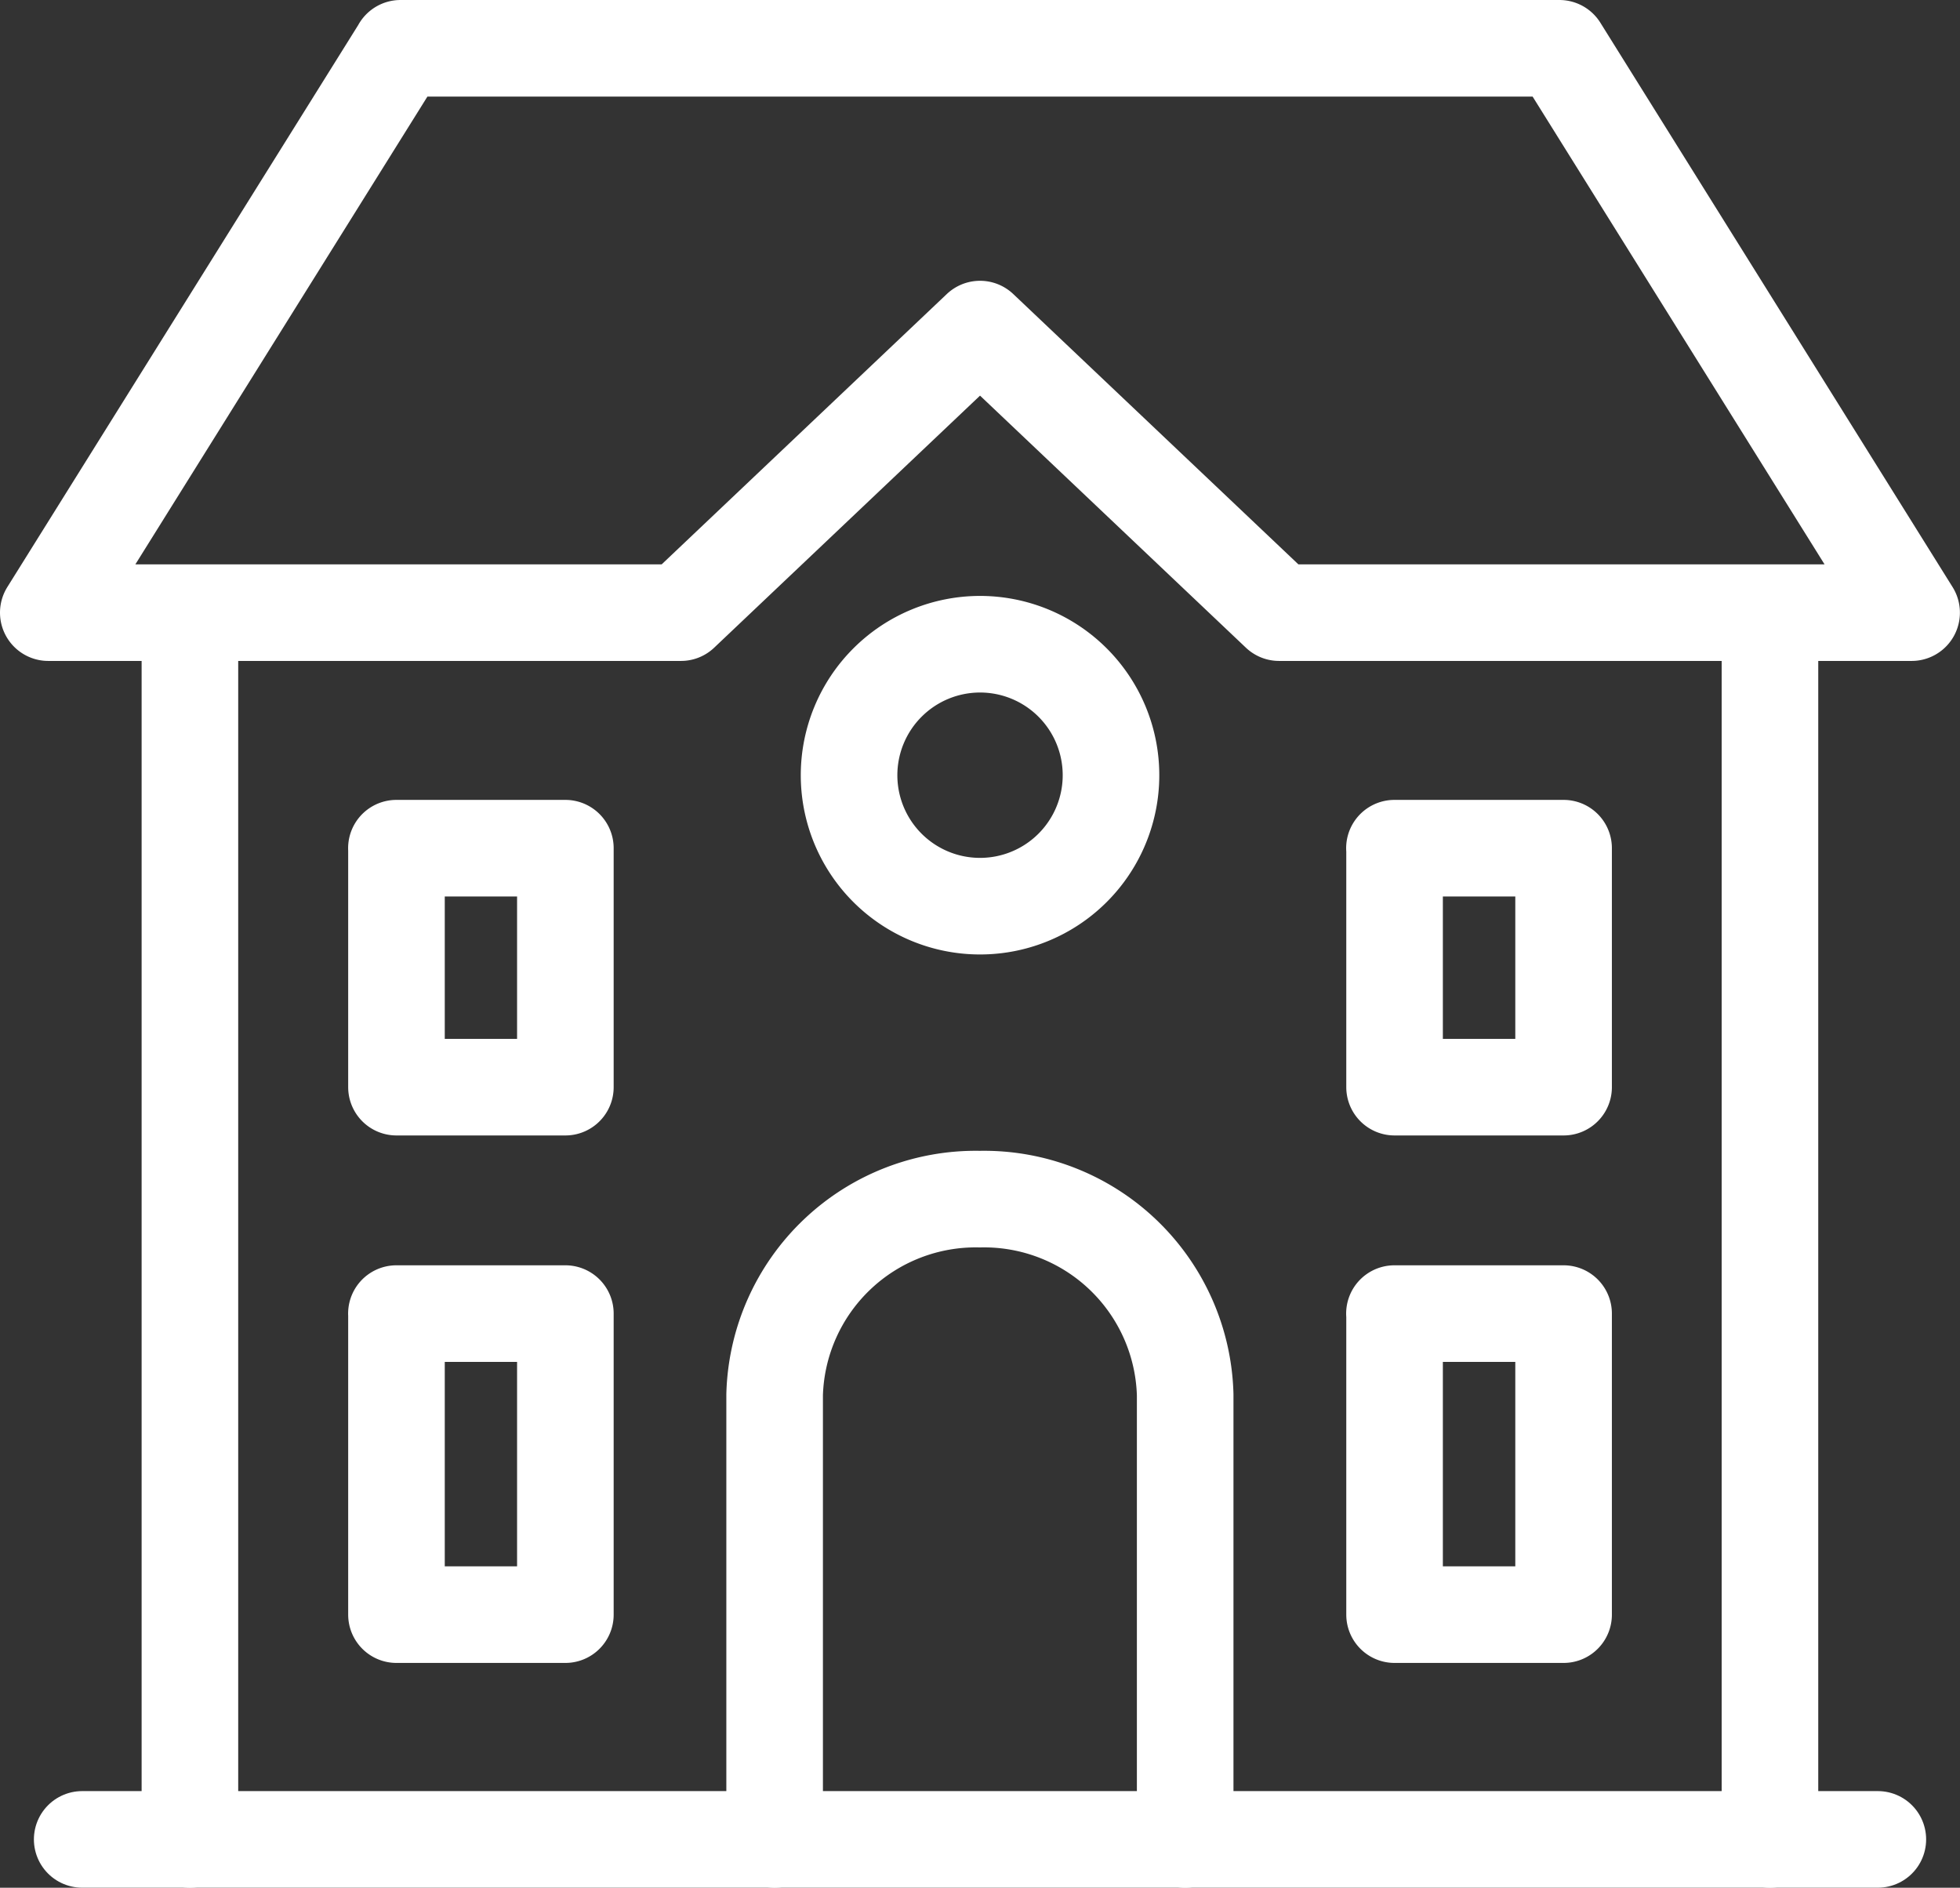
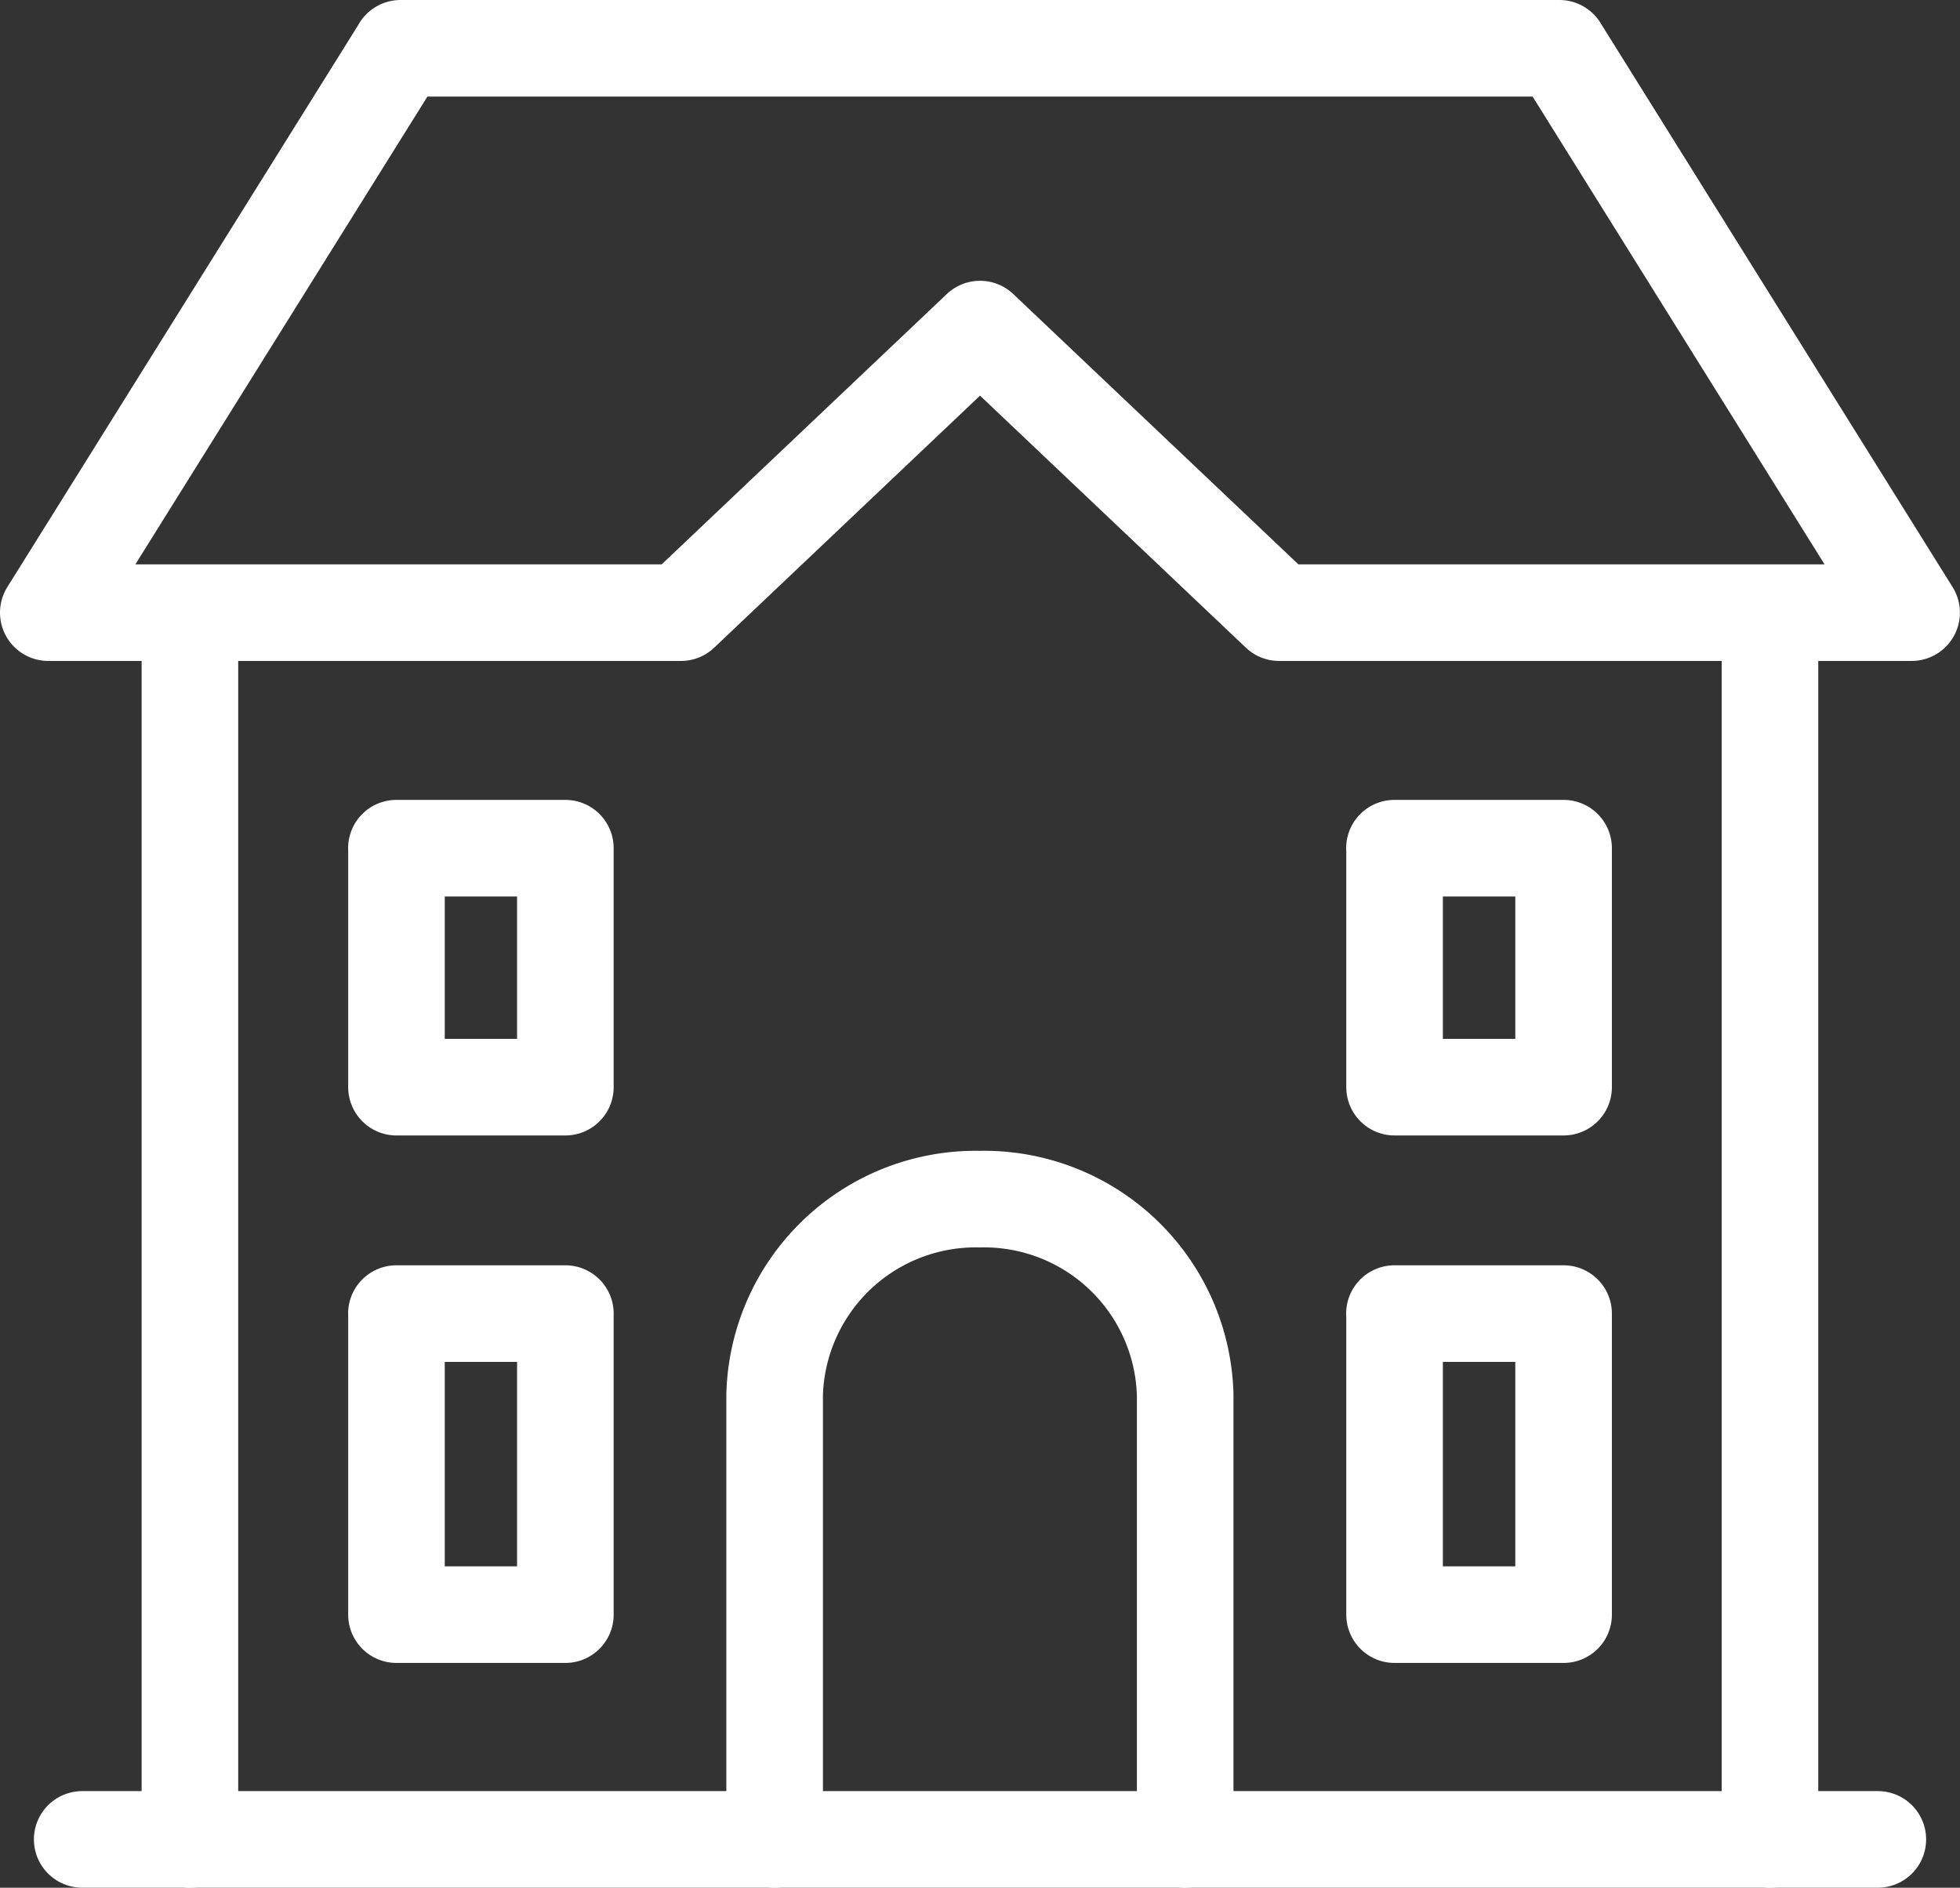
<svg xmlns="http://www.w3.org/2000/svg" width="60.88" height="58.631" viewBox="0 0 60.88 58.631">
  <rect x="0" y="0" width="60.88" height="58.631" fill="#333333" stroke="none" />
  <defs>
    <style>.a,.b{fill:none;stroke:#fff;stroke-width:3px;}.a{stroke-linecap:round;stroke-linejoin:round;}.b{stroke-miterlimit:22.926;}</style>
  </defs>
  <g transform="translate(1.277 -158.281)">
    <g transform="translate(0.223 159.781)">
      <path class="a" d="M53.7,177.649v37.763m-49.078,0V177.649m6.542-17.868H47.16L58.1,177.309H38.454l-9.29-8.807-9.29,8.807H.223l10.944-17.528Zm11.62,55.631V201.6a6.248,6.248,0,0,1,6.376-6.075h0a6.248,6.248,0,0,1,6.376,6.075v13.813m-24.5-30.788h5.248v7.422H11.038v-7.422Zm0,14.455h5.248v9.35H11.038v-9.35Zm31,0H47.29v9.35H42.04v-9.35Zm0-14.455H47.29v7.422H42.04v-7.422Z" transform="translate(-0.223 -159.781)" />
-       <path class="b" d="M18.908,170.659a4.068,4.068,0,1,1-4.067,4.068,4.07,4.07,0,0,1,4.067-4.068Z" transform="translate(10.032 -152.15)" />
    </g>
    <line class="a" x2="55.775" transform="translate(1.276 215.411)" />
  </g>
</svg>